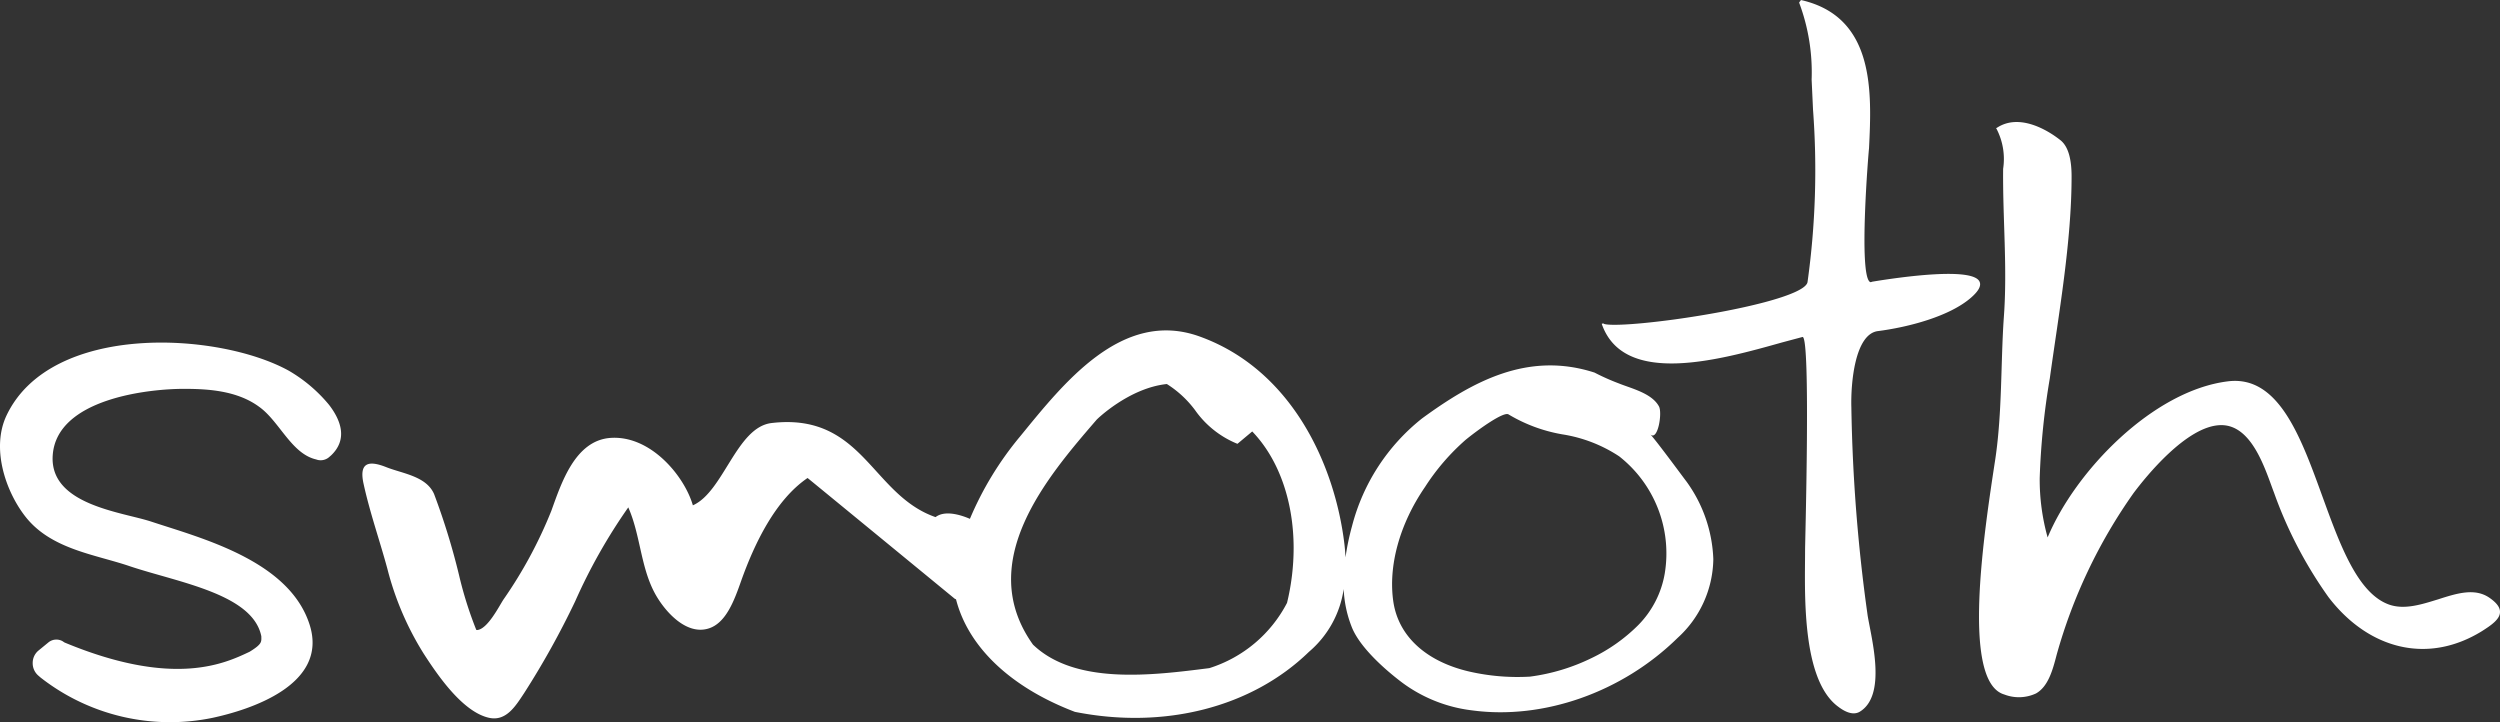
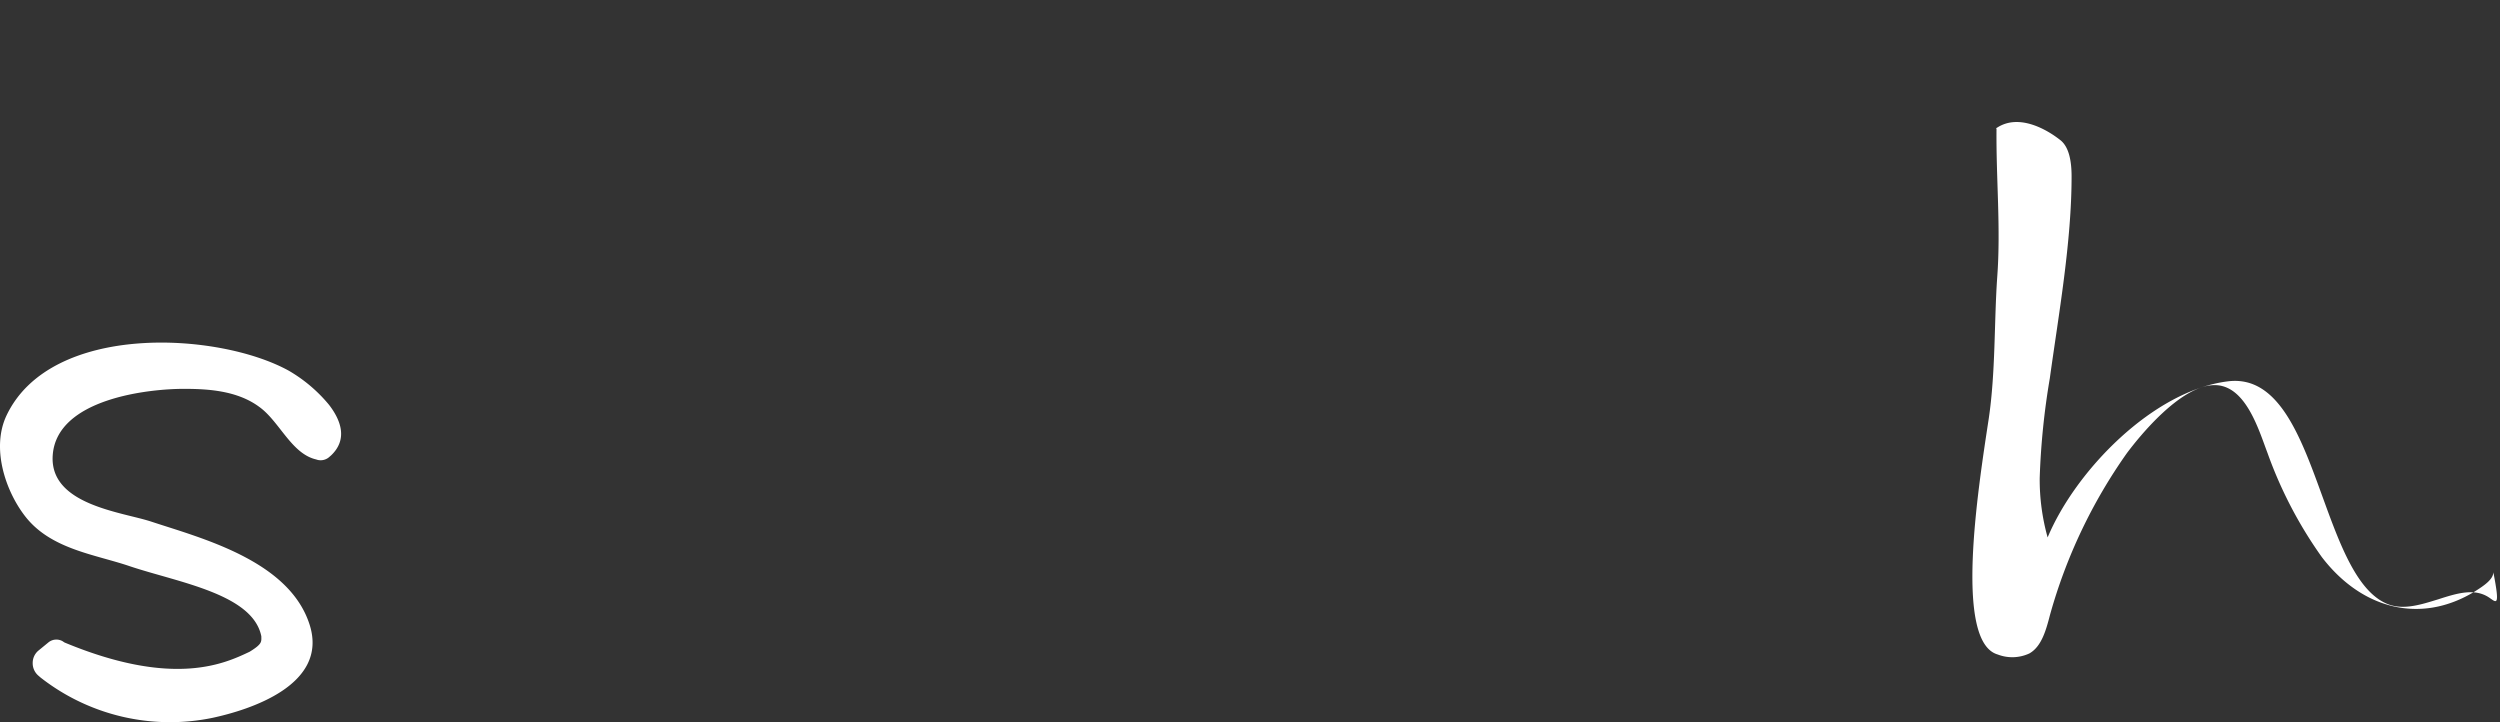
<svg xmlns="http://www.w3.org/2000/svg" width="249.959" height="72.196" viewBox="0 0 249.959 72.196">
  <rect x="0" y="0" width="249.959" height="72.196" fill="#333333" stroke="none" />
  <g id="グループ_66" data-name="グループ 66" transform="translate(-250.69 -492.196)">
    <path id="パス_1064" data-name="パス 1064" d="M279.581,537.929c-7.038-3.9-23.795-4.871-28.236,4.46-1.541,3.25-.128,7.5,1.826,10.042,2.553,3.34,6.984,3.84,10.487,5.034,4.85,1.626,12.27,2.763,13.153,6.971,0,.022.009.042.009.053,0,.53.107.744-1.173,1.531-2.418,1.137-7.523,3.64-18.505-.926l-.209-.137a1.26,1.26,0,0,0-1.413.137l-.976.8a1.6,1.6,0,0,0-.585,1.245,1.629,1.629,0,0,0,.572,1.272l.219.19a21,21,0,0,0,17.213,4.021c3.563-.769,11.646-3.247,9.674-9.338-2.055-6.389-10.823-8.622-15.824-10.276-2.9-.962-10.243-1.663-9.849-6.674.433-5.615,9.579-6.61,13.153-6.6,2.4,0,5.317.183,7.506,1.812,2,1.438,3.2,4.65,5.639,5.236l.193.058a1.3,1.3,0,0,0,1.2-.334l.145-.124c1.632-1.56,1.038-3.425-.205-5.042A14.951,14.951,0,0,0,279.581,537.929Z" transform="translate(0 -8.659)" fill="#fff" />
-     <path id="パス_1065" data-name="パス 1065" d="M424.836,543.962c.762.762,1.229-2.111.887-2.769-.714-1.338-2.767-1.8-4.041-2.32a22.254,22.254,0,0,1-2.407-1.073c-6.7-2.166-12.243.934-17.239,4.578a20.176,20.176,0,0,0-7.01,10.782,24.213,24.213,0,0,0-.647,3.111c-.031-.438-.055-.865-.112-1.321-.94-7.884-5.24-17.467-14.538-20.782-7.74-2.74-13.577,4.746-17.906,10.038a32.612,32.612,0,0,0-5,8.217c-1.118-.483-2.579-.838-3.435-.172-2.575-.892-4.258-2.758-5.894-4.554-2.455-2.7-4.978-5.5-10.491-4.855-3.512.4-4.806,6.872-7.88,8.23-.851-2.951-4.25-7.042-8.267-6.739-3.529.275-4.888,4.538-5.888,7.3a44.437,44.437,0,0,1-4.793,8.872c-.457.708-1.587,2.95-2.623,3.036a.141.141,0,0,1-.09-.03,38.351,38.351,0,0,1-1.715-5.45,68.711,68.711,0,0,0-2.491-8.1c-.766-1.807-3.168-2.063-4.771-2.7-1.715-.683-2.77-.532-2.287,1.652.625,2.866,1.612,5.663,2.378,8.491a29.849,29.849,0,0,0,3.645,8.515c1.372,2.122,3.887,5.829,6.541,6.4,1.715.368,2.662-1.222,3.491-2.472a83.671,83.671,0,0,0,5.1-9.171,55.4,55.4,0,0,1,5.313-9.4c1.193,2.691,1.224,5.823,2.579,8.442.916,1.776,3.095,4.348,5.388,3.684,1.809-.508,2.647-2.873,3.319-4.777,1.286-3.606,3.37-8.064,6.64-10.287.243.189,14.714,12.072,14.714,12.072.052.031.084.036.129.06,1.217,4.755,5.447,8.8,11.885,11.251,8.95,1.786,17.693-.453,23.4-6a10.147,10.147,0,0,0,3.475-6.283,11.621,11.621,0,0,0,.837,3.879c.97,2.34,4.123,4.82,5.073,5.525a14.637,14.637,0,0,0,6.921,2.73c7.13.963,15.014-1.8,20.555-7.245a10.828,10.828,0,0,0,3.571-7.876,14.044,14.044,0,0,0-2.711-7.795C428.4,548.622,425.355,544.47,424.836,543.962ZM388.53,560.824a13.226,13.226,0,0,1-7.767,6.525c-5.659.717-13.389,1.719-17.633-2.35-5.909-8.27,1.482-16.83,6.356-22.479,0-.018,3.228-3.178,7.028-3.576a10.453,10.453,0,0,1,2.819,2.608,9.572,9.572,0,0,0,4.216,3.361h.034s1.352-1.129,1.467-1.228c2.688,2.792,4.14,7.041,4.14,11.664A23.308,23.308,0,0,1,388.53,560.824Zm37.776-3a9.646,9.646,0,0,1-2.676,5.239,16.96,16.96,0,0,1-4.63,3.27,19.847,19.847,0,0,1-6.182,1.866,21.661,21.661,0,0,1-6.053-.505c-4.318-1-7.075-3.52-7.6-6.947-.54-3.586.611-7.8,3.166-11.516a22.207,22.207,0,0,1,4.058-4.71c1.41-1.144,3.838-2.856,4.291-2.538a15.6,15.6,0,0,0,5.421,2,14.33,14.33,0,0,1,5.639,2.19A12.334,12.334,0,0,1,426.306,557.82Z" transform="translate(-9.158 -8.351)" fill="#fff" />
-     <path id="パス_1066" data-name="パス 1066" d="M549.587,555.03c-1.458-.983-3.237-.427-5.114.177-1.647.508-3.34,1.056-4.875.529-3.18-1.113-4.952-6.052-6.681-10.806-2.174-5.977-4.394-12.193-9.5-11.516-7.439.944-15.183,8.913-17.978,15.6a21.477,21.477,0,0,1-.793-5.942,73.349,73.349,0,0,1,1.012-9.971c.9-6.507,2.176-13.627,2.176-20.185,0-1.6-.283-2.982-1.138-3.637-1.132-.9-4.044-2.74-6.337-1.217l-.073.02.042.077a6.54,6.54,0,0,1,.662,4c-.052,4.987.441,9.9.067,14.885-.308,4.476-.157,9.417-.84,14.067-1.108,7.262-3.465,22.337.887,23.606a4.053,4.053,0,0,0,3.164-.1c1.24-.692,1.686-2.384,2.067-3.847a52.269,52.269,0,0,1,7.695-16.19c1.185-1.579,5.294-6.724,8.7-6.793,3.159-.071,4.475,4.473,5.358,6.793a42.553,42.553,0,0,0,5.429,10.4c3.93,5.139,9.82,6.8,15.323,3.418.949-.6,1.807-1.193,1.826-1.9C550.689,556.015,550.329,555.539,549.587,555.03Z" transform="translate(-50.019 -3.084)" fill="#fff" />
-     <path id="パス_1067" data-name="パス 1067" d="M489.094,520.354c-.682-1.464-7.741-.487-10.745.01-.133.069-.2.036-.221.014-1.128-.781-.145-12.851-.083-13.349.267-5.547.643-13.119-6.769-14.823l-.049-.011-.013.049-.094.115-.065.1.016.038a19.821,19.821,0,0,1,1.235,7.657l.14,3.016a80.91,80.91,0,0,1-.548,17.218c-.184,1.3-6.85,2.862-13.352,3.754-4.715.636-6.972.611-7.073.38l-.153.052c2.174,6.3,11.75,3.628,18.068,1.85l2.016-.538c.817.029.248,20.482.248,21.267,0,4-.437,12.945,3.31,15.7.859.656,1.585.825,2.131.519,2.745-1.623,1.22-7.206.815-9.625a167.441,167.441,0,0,1-1.629-20.8c-.072-2.514.372-7.333,2.637-7.645,3.119-.4,7.2-1.489,9.322-3.34C489.017,521.285,489.283,520.757,489.094,520.354Z" transform="translate(-40.483)" fill="#fff" />
+     <path id="パス_1066" data-name="パス 1066" d="M549.587,555.03c-1.458-.983-3.237-.427-5.114.177-1.647.508-3.34,1.056-4.875.529-3.18-1.113-4.952-6.052-6.681-10.806-2.174-5.977-4.394-12.193-9.5-11.516-7.439.944-15.183,8.913-17.978,15.6a21.477,21.477,0,0,1-.793-5.942,73.349,73.349,0,0,1,1.012-9.971c.9-6.507,2.176-13.627,2.176-20.185,0-1.6-.283-2.982-1.138-3.637-1.132-.9-4.044-2.74-6.337-1.217l-.073.02.042.077c-.052,4.987.441,9.9.067,14.885-.308,4.476-.157,9.417-.84,14.067-1.108,7.262-3.465,22.337.887,23.606a4.053,4.053,0,0,0,3.164-.1c1.24-.692,1.686-2.384,2.067-3.847a52.269,52.269,0,0,1,7.695-16.19c1.185-1.579,5.294-6.724,8.7-6.793,3.159-.071,4.475,4.473,5.358,6.793a42.553,42.553,0,0,0,5.429,10.4c3.93,5.139,9.82,6.8,15.323,3.418.949-.6,1.807-1.193,1.826-1.9C550.689,556.015,550.329,555.539,549.587,555.03Z" transform="translate(-50.019 -3.084)" fill="#fff" />
  </g>
</svg>